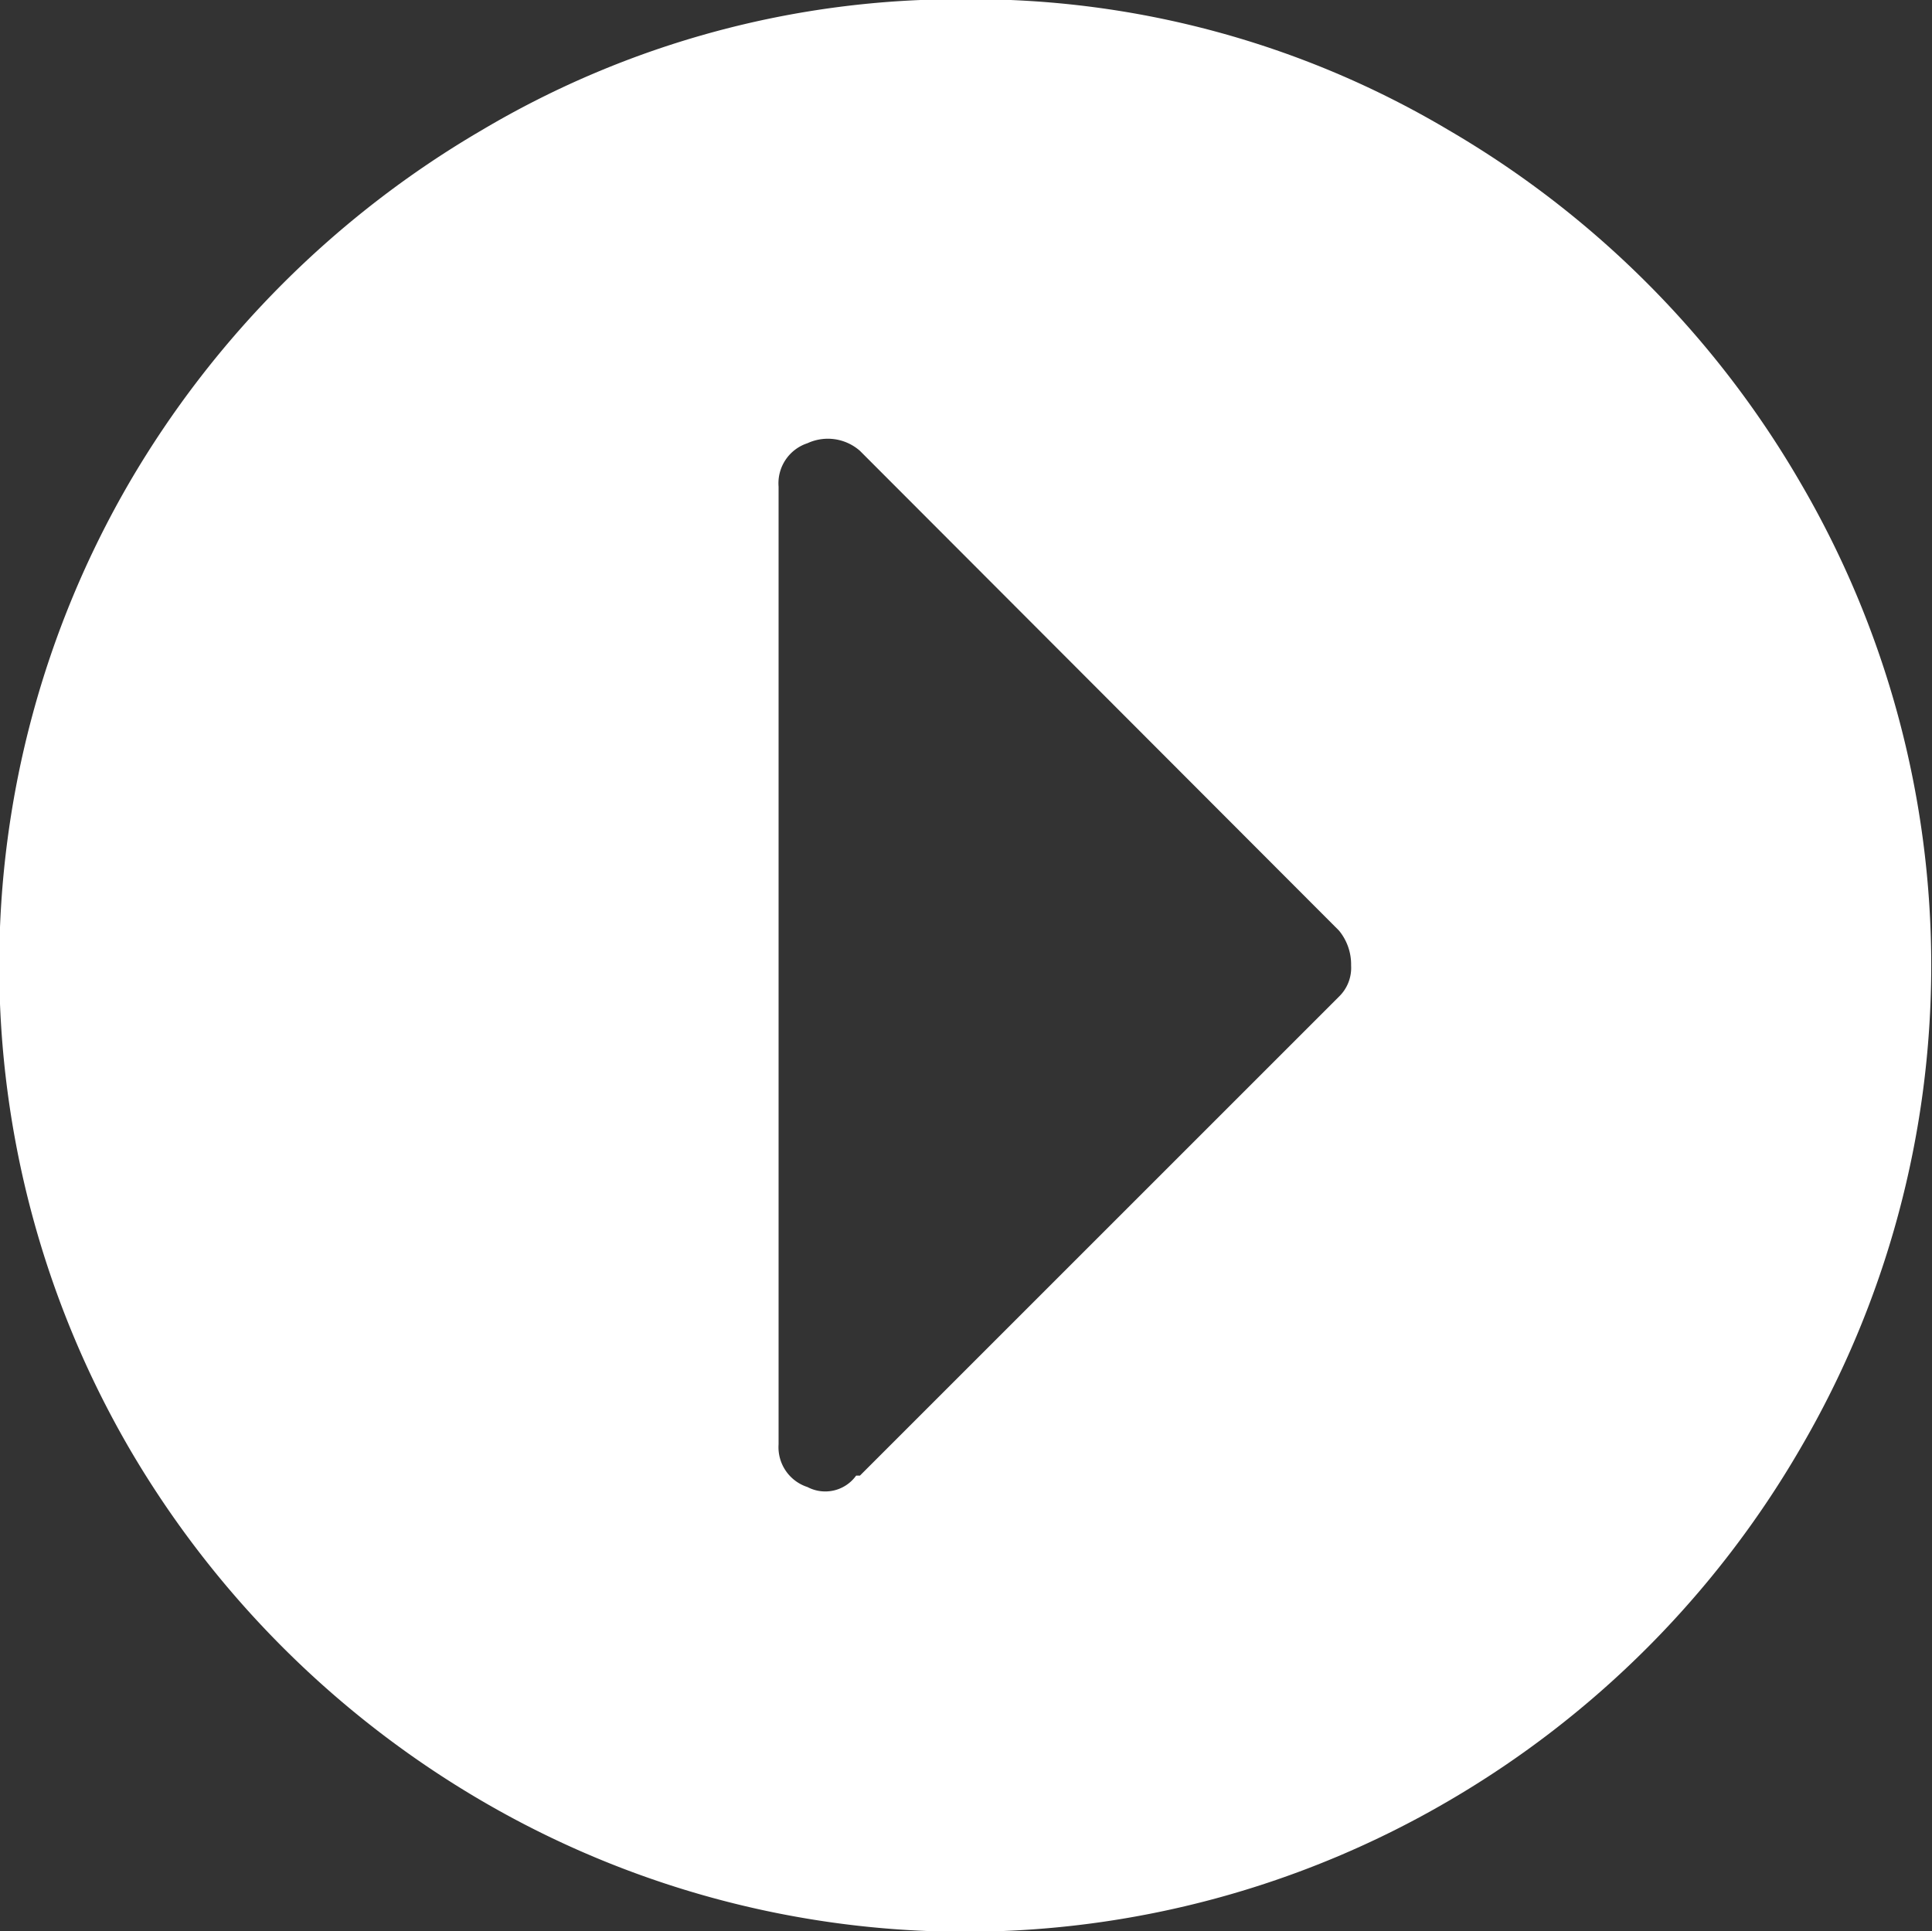
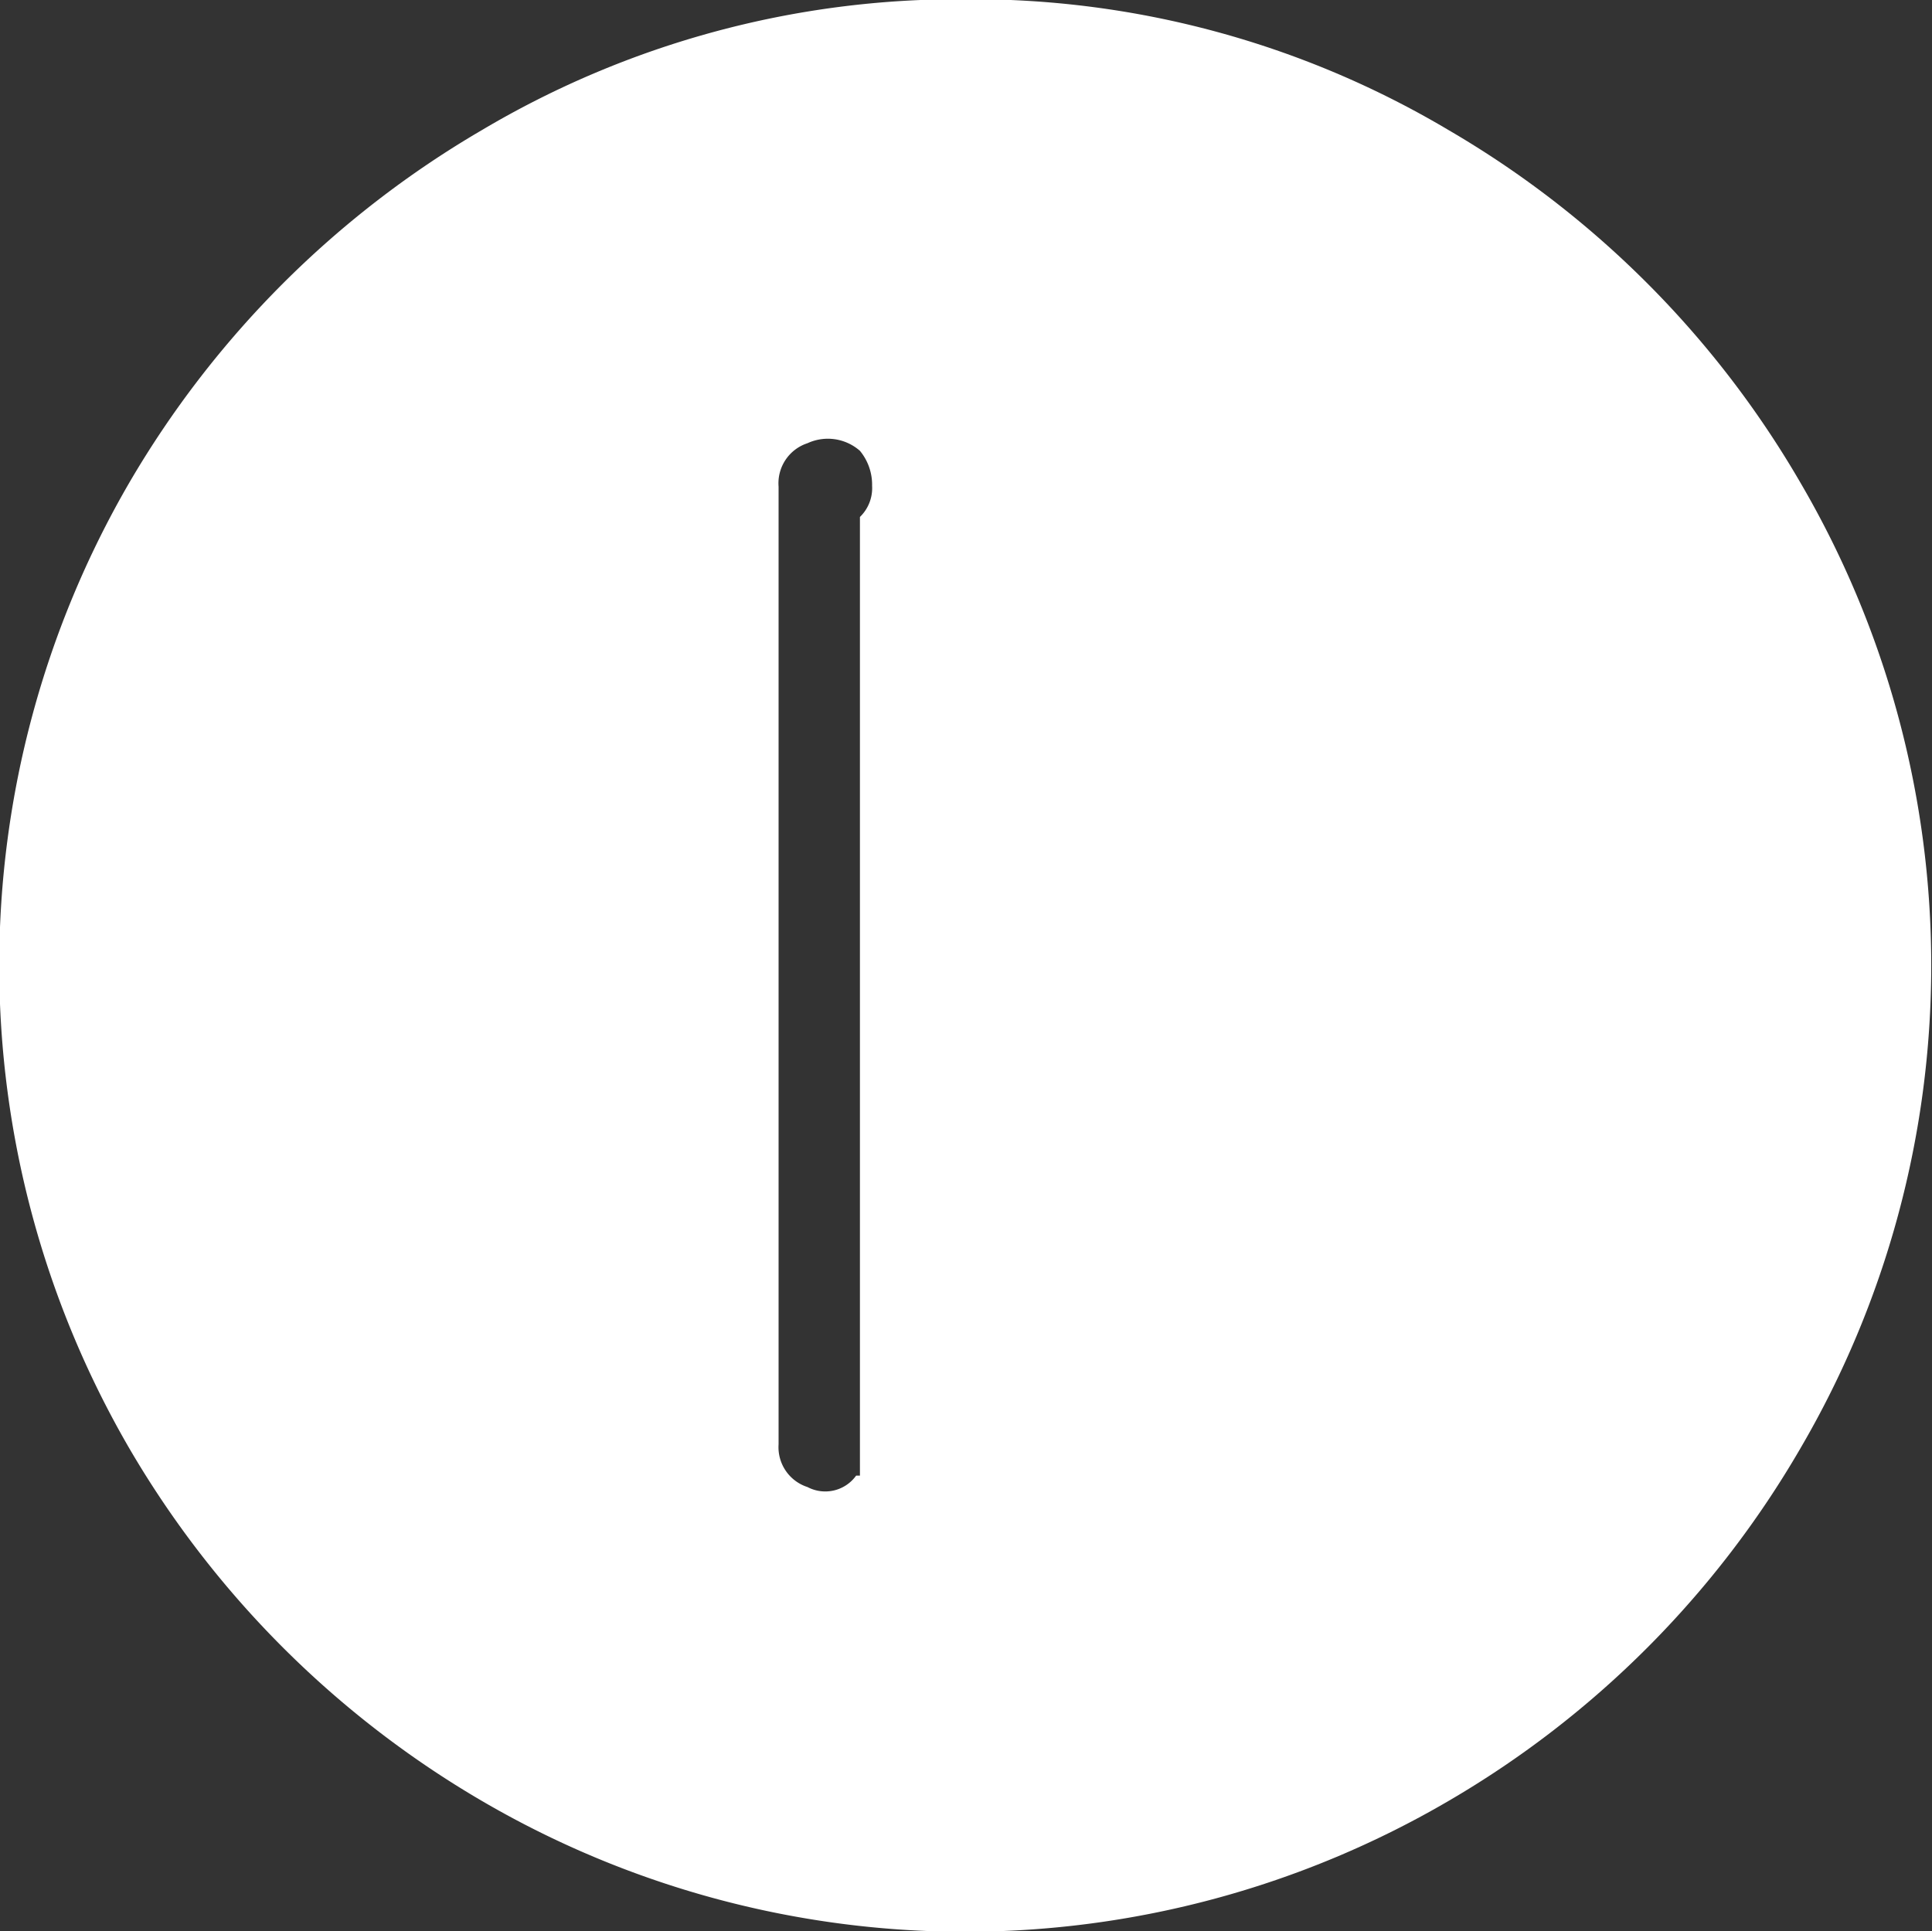
<svg xmlns="http://www.w3.org/2000/svg" viewBox="0 0 25.41 25.4">
  <rect x="0" y="0" width="25.41" height="25.4" fill="#333333" stroke="none" />
  <defs>
    <style>
      .cls-1 {
        fill: #fff;
        fill-rule: evenodd;
      }
    </style>
  </defs>
-   <path id="right-circle-w.svg" class="cls-1" d="M1127.04,8272.68a12.294,12.294,0,0,0-6.36,1.72,12.9,12.9,0,0,0-4.64,4.64,12.645,12.645,0,0,0,0,12.7,12.9,12.9,0,0,0,4.64,4.64,12.6,12.6,0,0,0,12.71,0,12.794,12.794,0,0,0,4.63-4.64,12.582,12.582,0,0,0,0-12.7,12.794,12.794,0,0,0-4.63-4.64A12.258,12.258,0,0,0,1127.04,8272.68Zm-1.39,19.42h-0.05a0.5,0.5,0,0,1-.64.15,0.55,0.55,0,0,1-.38-0.56v-12.6a0.554,0.554,0,0,1,.38-0.57,0.639,0.639,0,0,1,.69.1l6.3,6.31a0.7,0.7,0,0,1,.16.46,0.528,0.528,0,0,1-.16.41Z" transform="translate(-1114.34 -8272.69)" />
+   <path id="right-circle-w.svg" class="cls-1" d="M1127.04,8272.68a12.294,12.294,0,0,0-6.36,1.72,12.9,12.9,0,0,0-4.64,4.64,12.645,12.645,0,0,0,0,12.7,12.9,12.9,0,0,0,4.64,4.64,12.6,12.6,0,0,0,12.71,0,12.794,12.794,0,0,0,4.63-4.64,12.582,12.582,0,0,0,0-12.7,12.794,12.794,0,0,0-4.63-4.64A12.258,12.258,0,0,0,1127.04,8272.68Zm-1.39,19.42h-0.05a0.5,0.5,0,0,1-.64.15,0.55,0.55,0,0,1-.38-0.56v-12.6a0.554,0.554,0,0,1,.38-0.57,0.639,0.639,0,0,1,.69.1a0.7,0.7,0,0,1,.16.46,0.528,0.528,0,0,1-.16.41Z" transform="translate(-1114.34 -8272.69)" />
</svg>